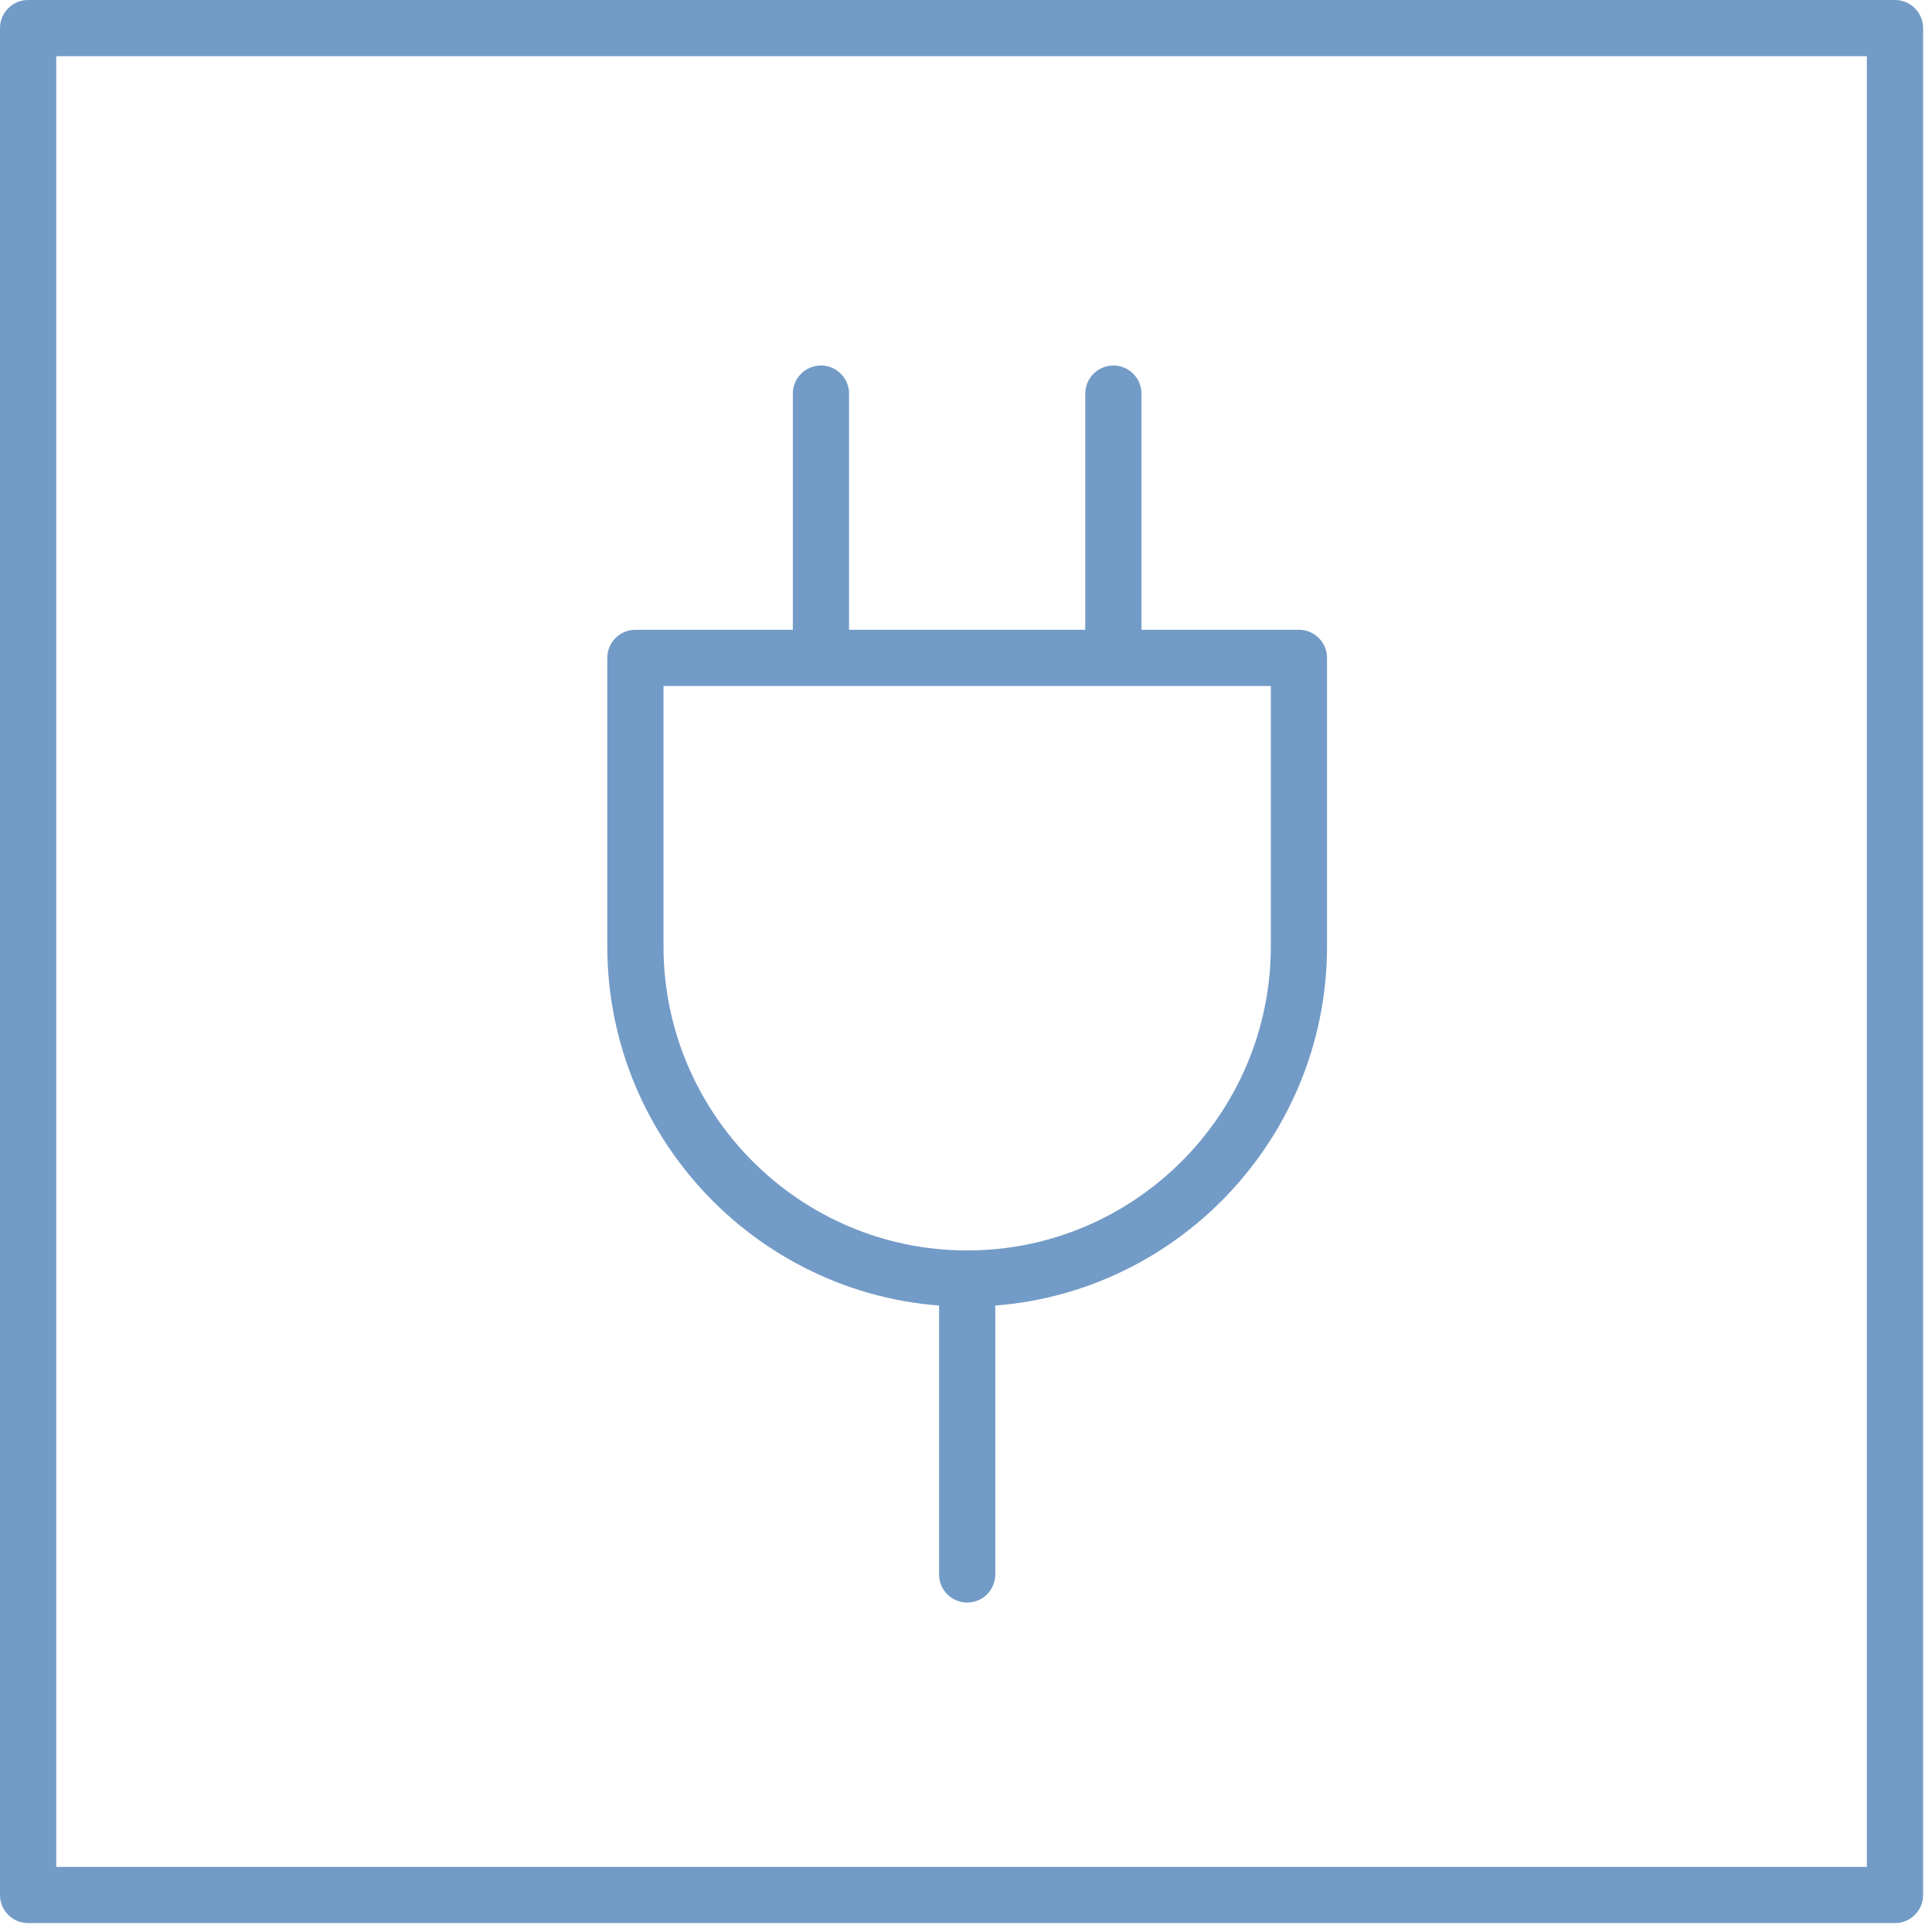
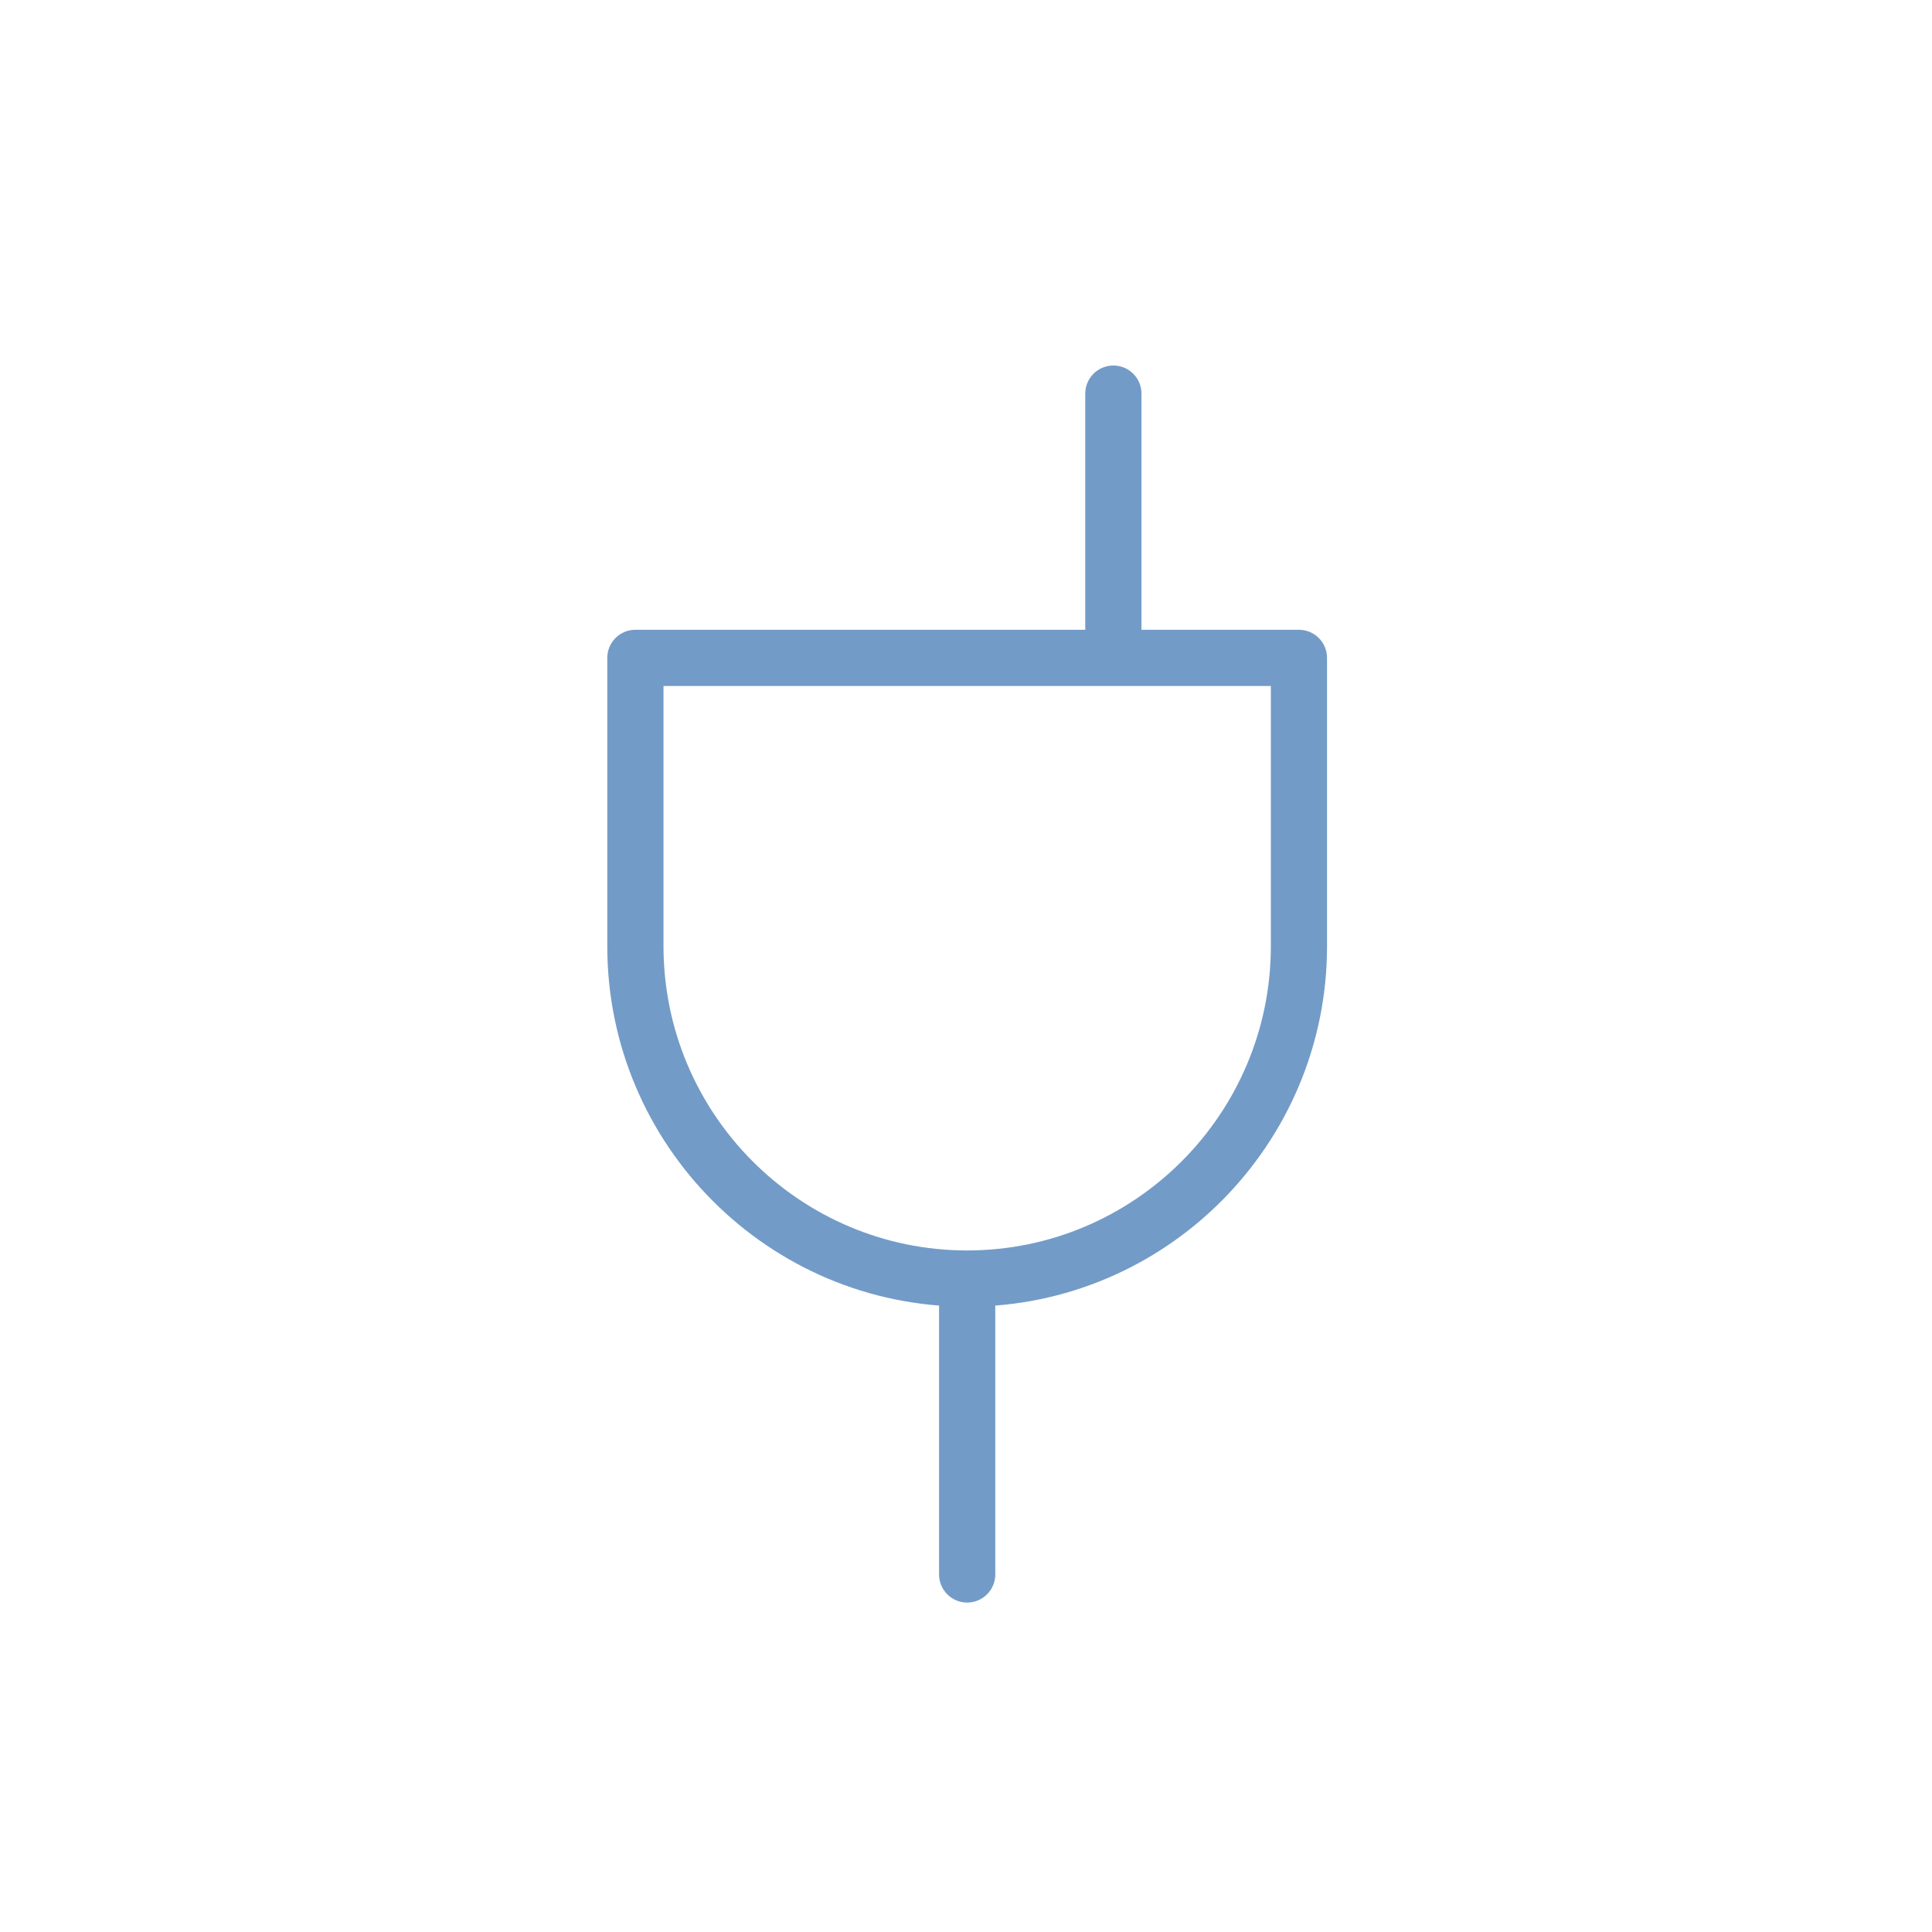
<svg xmlns="http://www.w3.org/2000/svg" width="70px" height="70px" viewBox="0 0 70 70" version="1.1">
  <title>sala-estudo copy</title>
  <desc>Created with Sketch.</desc>
  <defs />
  <g id="homepage" stroke="none" stroke-width="1" fill="none" fill-rule="evenodd" transform="translate(-432, -3106)">
    <g id="luz/azul" transform="translate(432, 3106)" fill="#739BC7">
-       <path d="M2.037,67.64 L67.64,67.64 L67.64,2.037 L2.037,2.037 L2.037,67.64 Z M68.659,69.677 L1.019,69.677 C0.456,69.677 0,69.221 0,68.659 L0,1.018 C0,0.456 0.456,-0 1.019,-0 L68.659,-0 C69.221,-0 69.678,0.456 69.678,1.018 L69.678,68.659 C69.678,69.221 69.221,69.677 68.659,69.677 Z" id="Fill-1" />
      <path d="M24.04,24.855 L24.04,34.282 C24.04,40.361 28.976,45.306 35.042,45.306 C41.108,45.306 46.045,40.361 46.045,34.282 L46.045,24.855 L24.04,24.855 Z M35.042,47.343 C27.852,47.343 22.003,41.484 22.003,34.282 L22.003,23.837 C22.003,23.274 22.459,22.818 23.022,22.818 L47.062,22.818 C47.625,22.818 48.081,23.274 48.081,23.837 L48.081,34.282 C48.081,41.484 42.232,47.343 35.042,47.343 Z" id="Fill-3" />
-       <path d="M29.745,24.652 C29.182,24.652 28.726,24.195 28.726,23.633 L28.726,14.262 C28.726,13.699 29.182,13.243 29.745,13.243 C30.307,13.243 30.763,13.699 30.763,14.262 L30.763,23.633 C30.763,24.195 30.307,24.652 29.745,24.652" id="Fill-4" />
      <path d="M40.34,24.652 C39.777,24.652 39.321,24.195 39.321,23.633 L39.321,14.262 C39.321,13.699 39.777,13.243 40.34,13.243 C40.902,13.243 41.358,13.699 41.358,14.262 L41.358,23.633 C41.358,24.195 40.902,24.652 40.34,24.652" id="Fill-5" />
      <path d="M35.042,58.064 C34.48,58.064 34.024,57.608 34.024,57.045 L34.024,46.452 C34.024,45.889 34.48,45.433 35.042,45.433 C35.605,45.433 36.061,45.889 36.061,46.452 L36.061,57.045 C36.061,57.608 35.605,58.064 35.042,58.064" id="Fill-6" />
    </g>
  </g>
</svg>